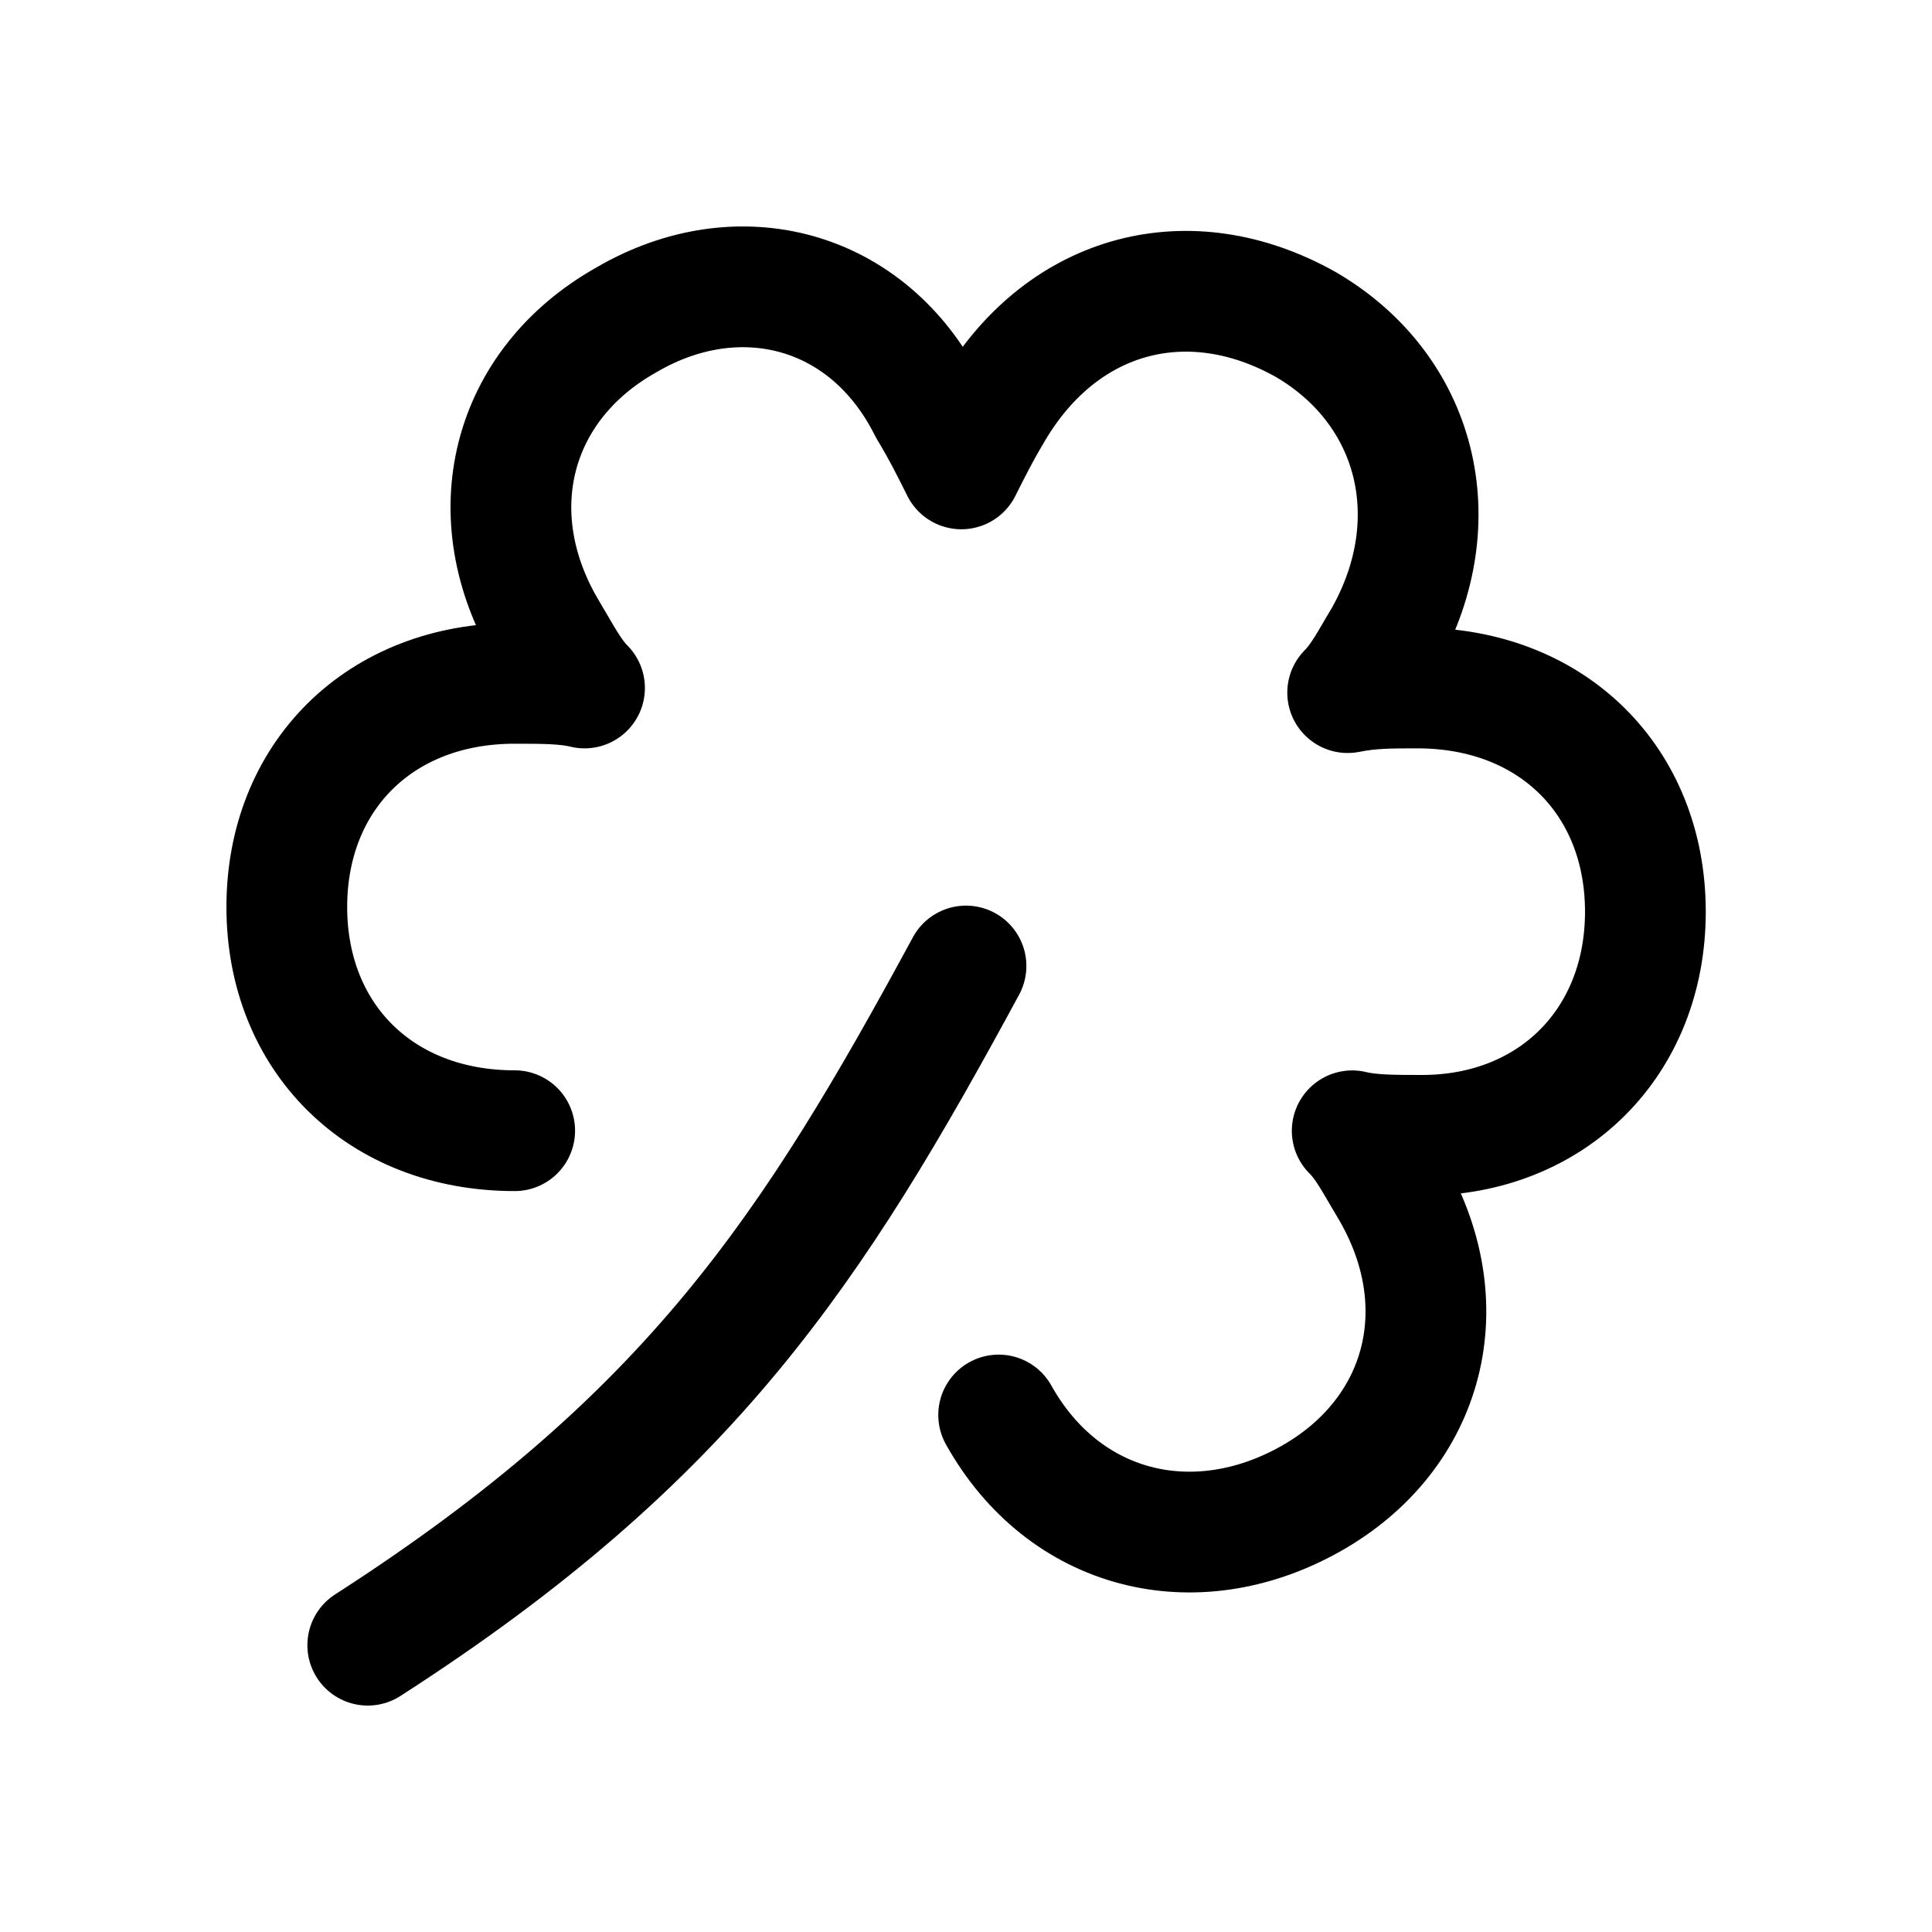
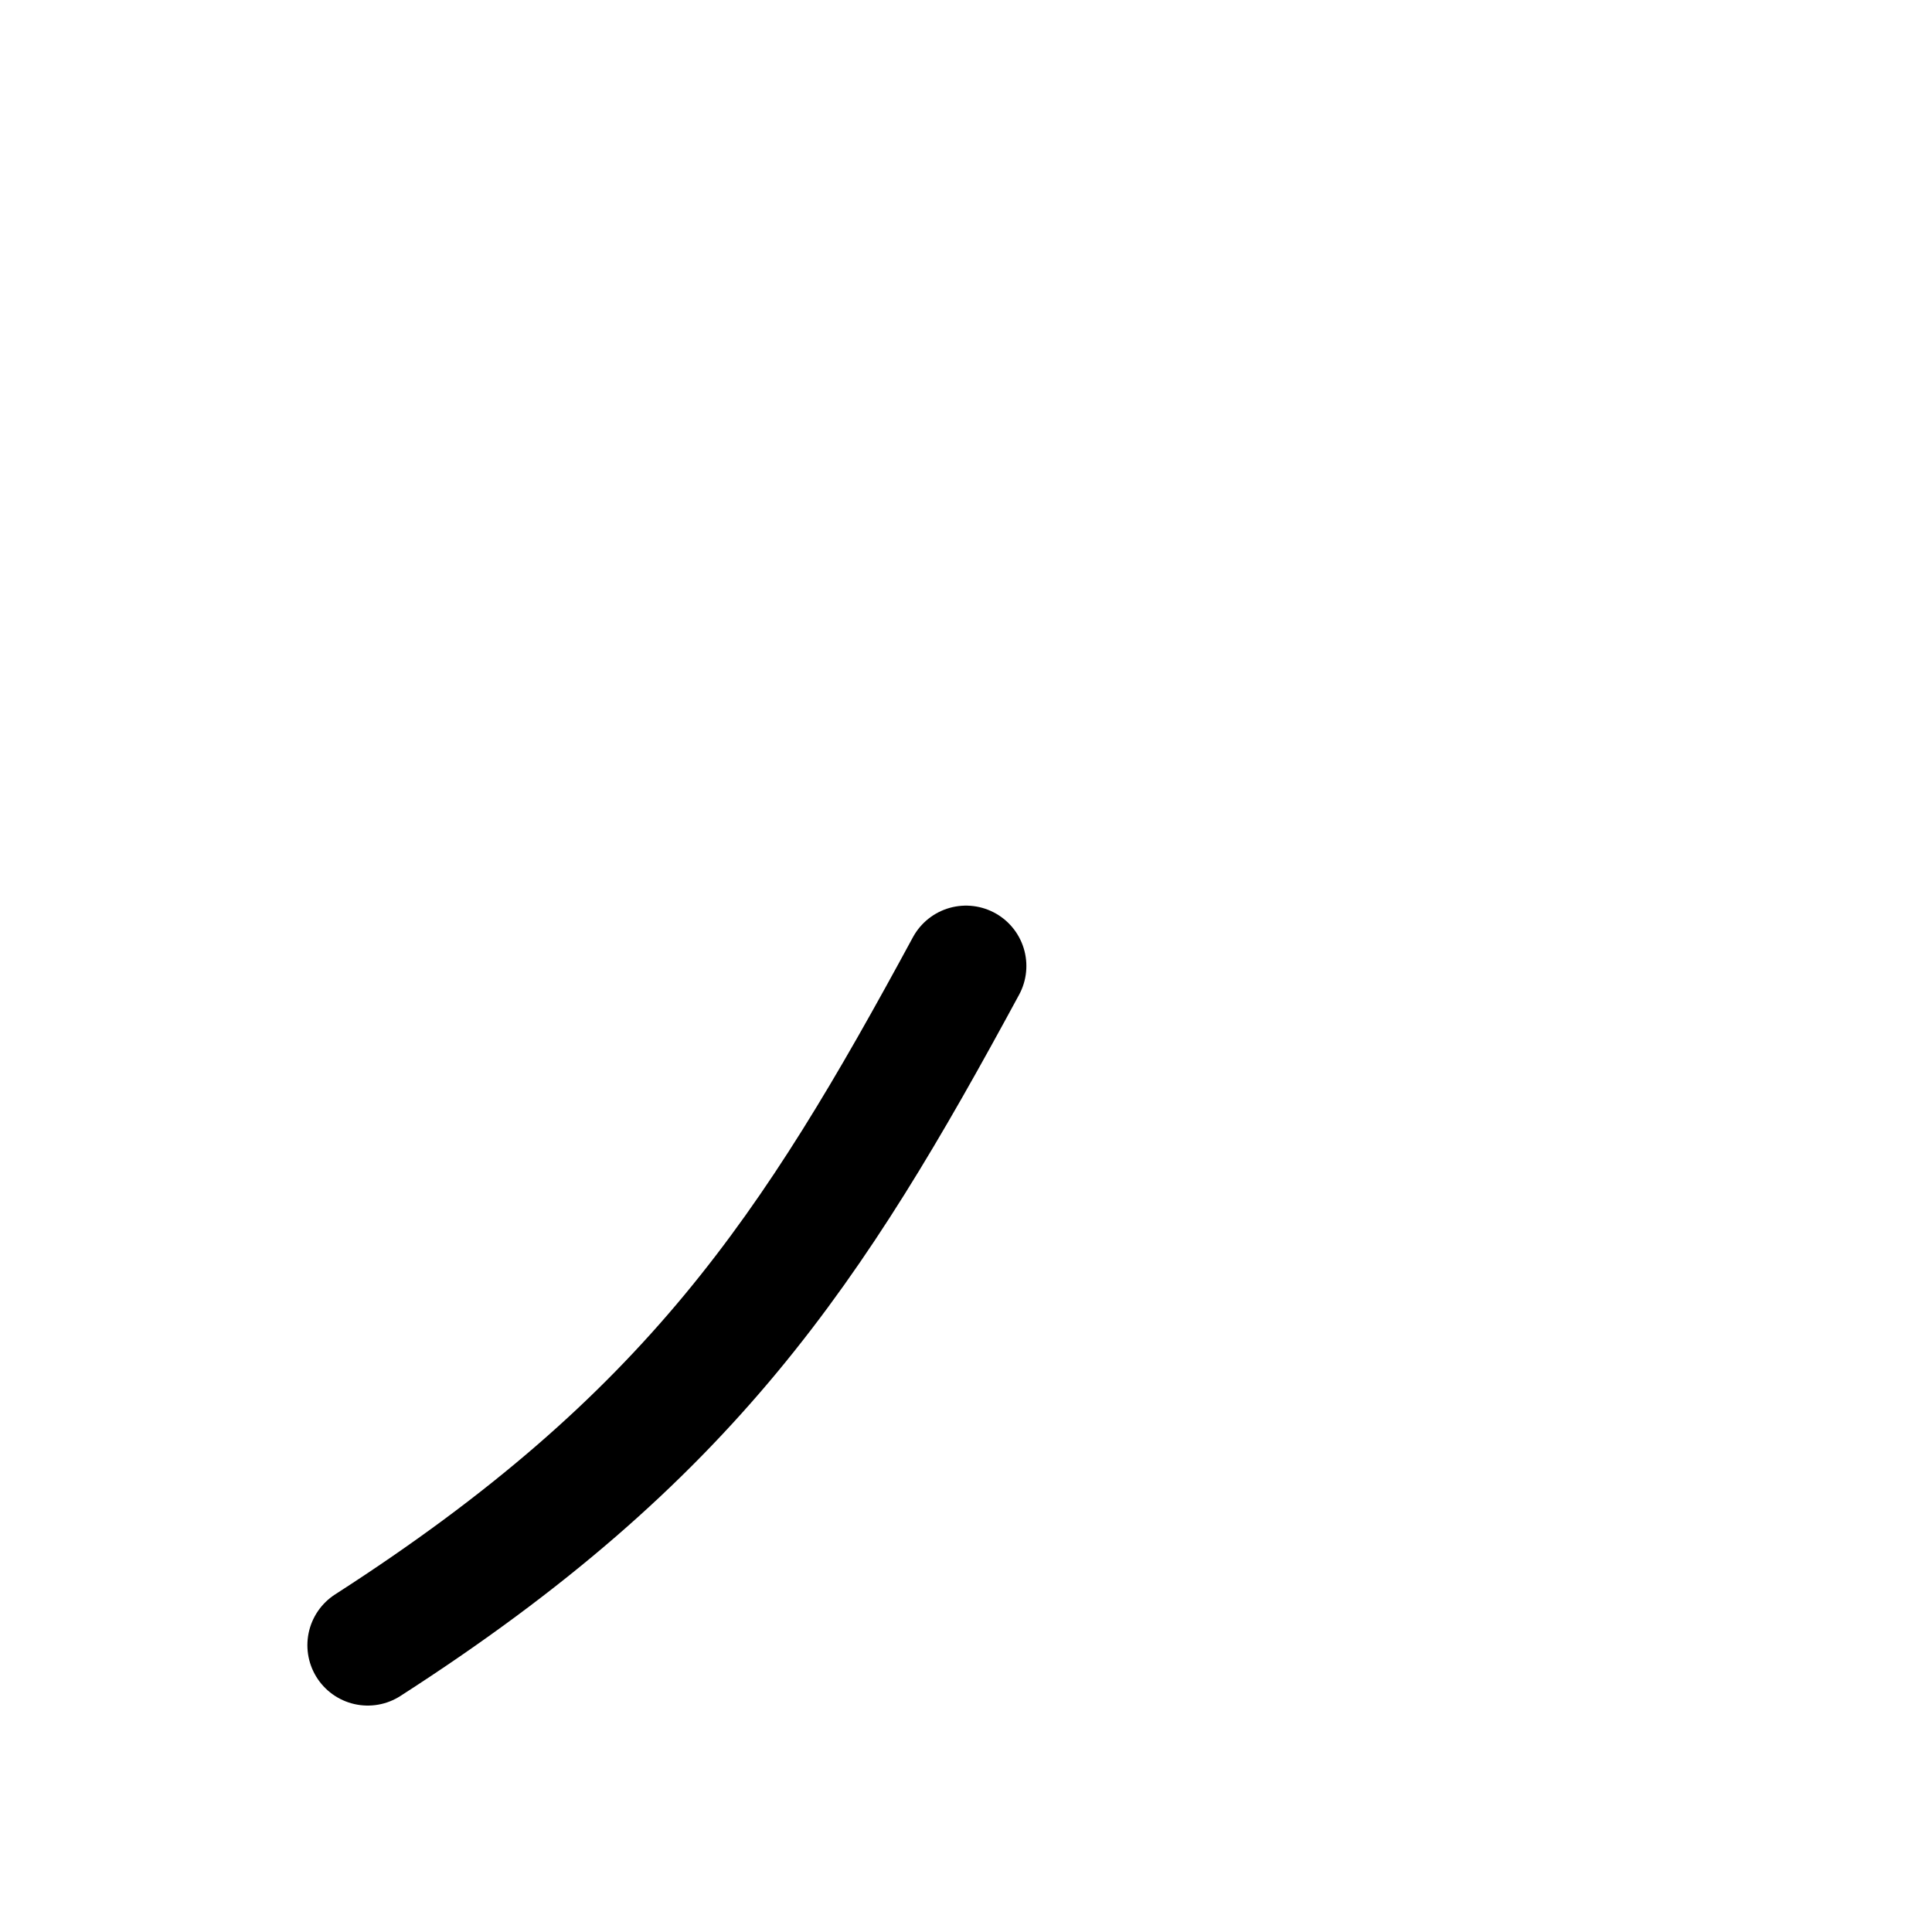
<svg xmlns="http://www.w3.org/2000/svg" viewBox="-0.625 -0.625 20 20" fill="none" class="  me-2" stroke="#000000" stroke-linecap="round" stroke-linejoin="round" id="Michelin-Star-Green--Streamline-Tabler" height="20" width="20">
  <desc stroke="#000000" fill="none">Michelin Star Green Streamline Icon: https://streamlinehq.com</desc>
-   <path d="M9.713 14.023c0.674 1.206 2.023 1.544 3.227 0.869 1.203 -0.676 1.541 -2.027 0.819 -3.233 -0.145 -0.241 -0.241 -0.434 -0.386 -0.578 0.193 0.047 0.434 0.047 0.723 0.047 1.348 0 2.312 -0.964 2.312 -2.315 0 -1.352 -0.963 -2.316 -2.359 -2.316 -0.289 0 -0.482 0 -0.723 0.048 0.145 -0.145 0.241 -0.338 0.385 -0.578 0.674 -1.207 0.337 -2.558 -0.819 -3.233 -1.204 -0.676 -2.504 -0.338 -3.227 0.868 -0.145 0.241 -0.241 0.434 -0.338 0.627 -0.096 -0.193 -0.192 -0.386 -0.337 -0.627 -0.627 -1.254 -1.975 -1.592 -3.13 -0.916 -1.204 0.676 -1.541 2.027 -0.819 3.232 0.145 0.242 0.241 0.434 0.385 0.579 -0.192 -0.048 -0.434 -0.048 -0.722 -0.048C3.307 6.448 2.344 7.413 2.344 8.764c0 1.351 0.963 2.316 2.359 2.316" stroke-width="1.25px" stroke="#000000" fill="none" />
  <path d="M3.182 16.406c3.348 -2.153 4.609 -4.105 6.193 -7.031" stroke-width="1.25px" stroke="#000000" fill="none" />
</svg>